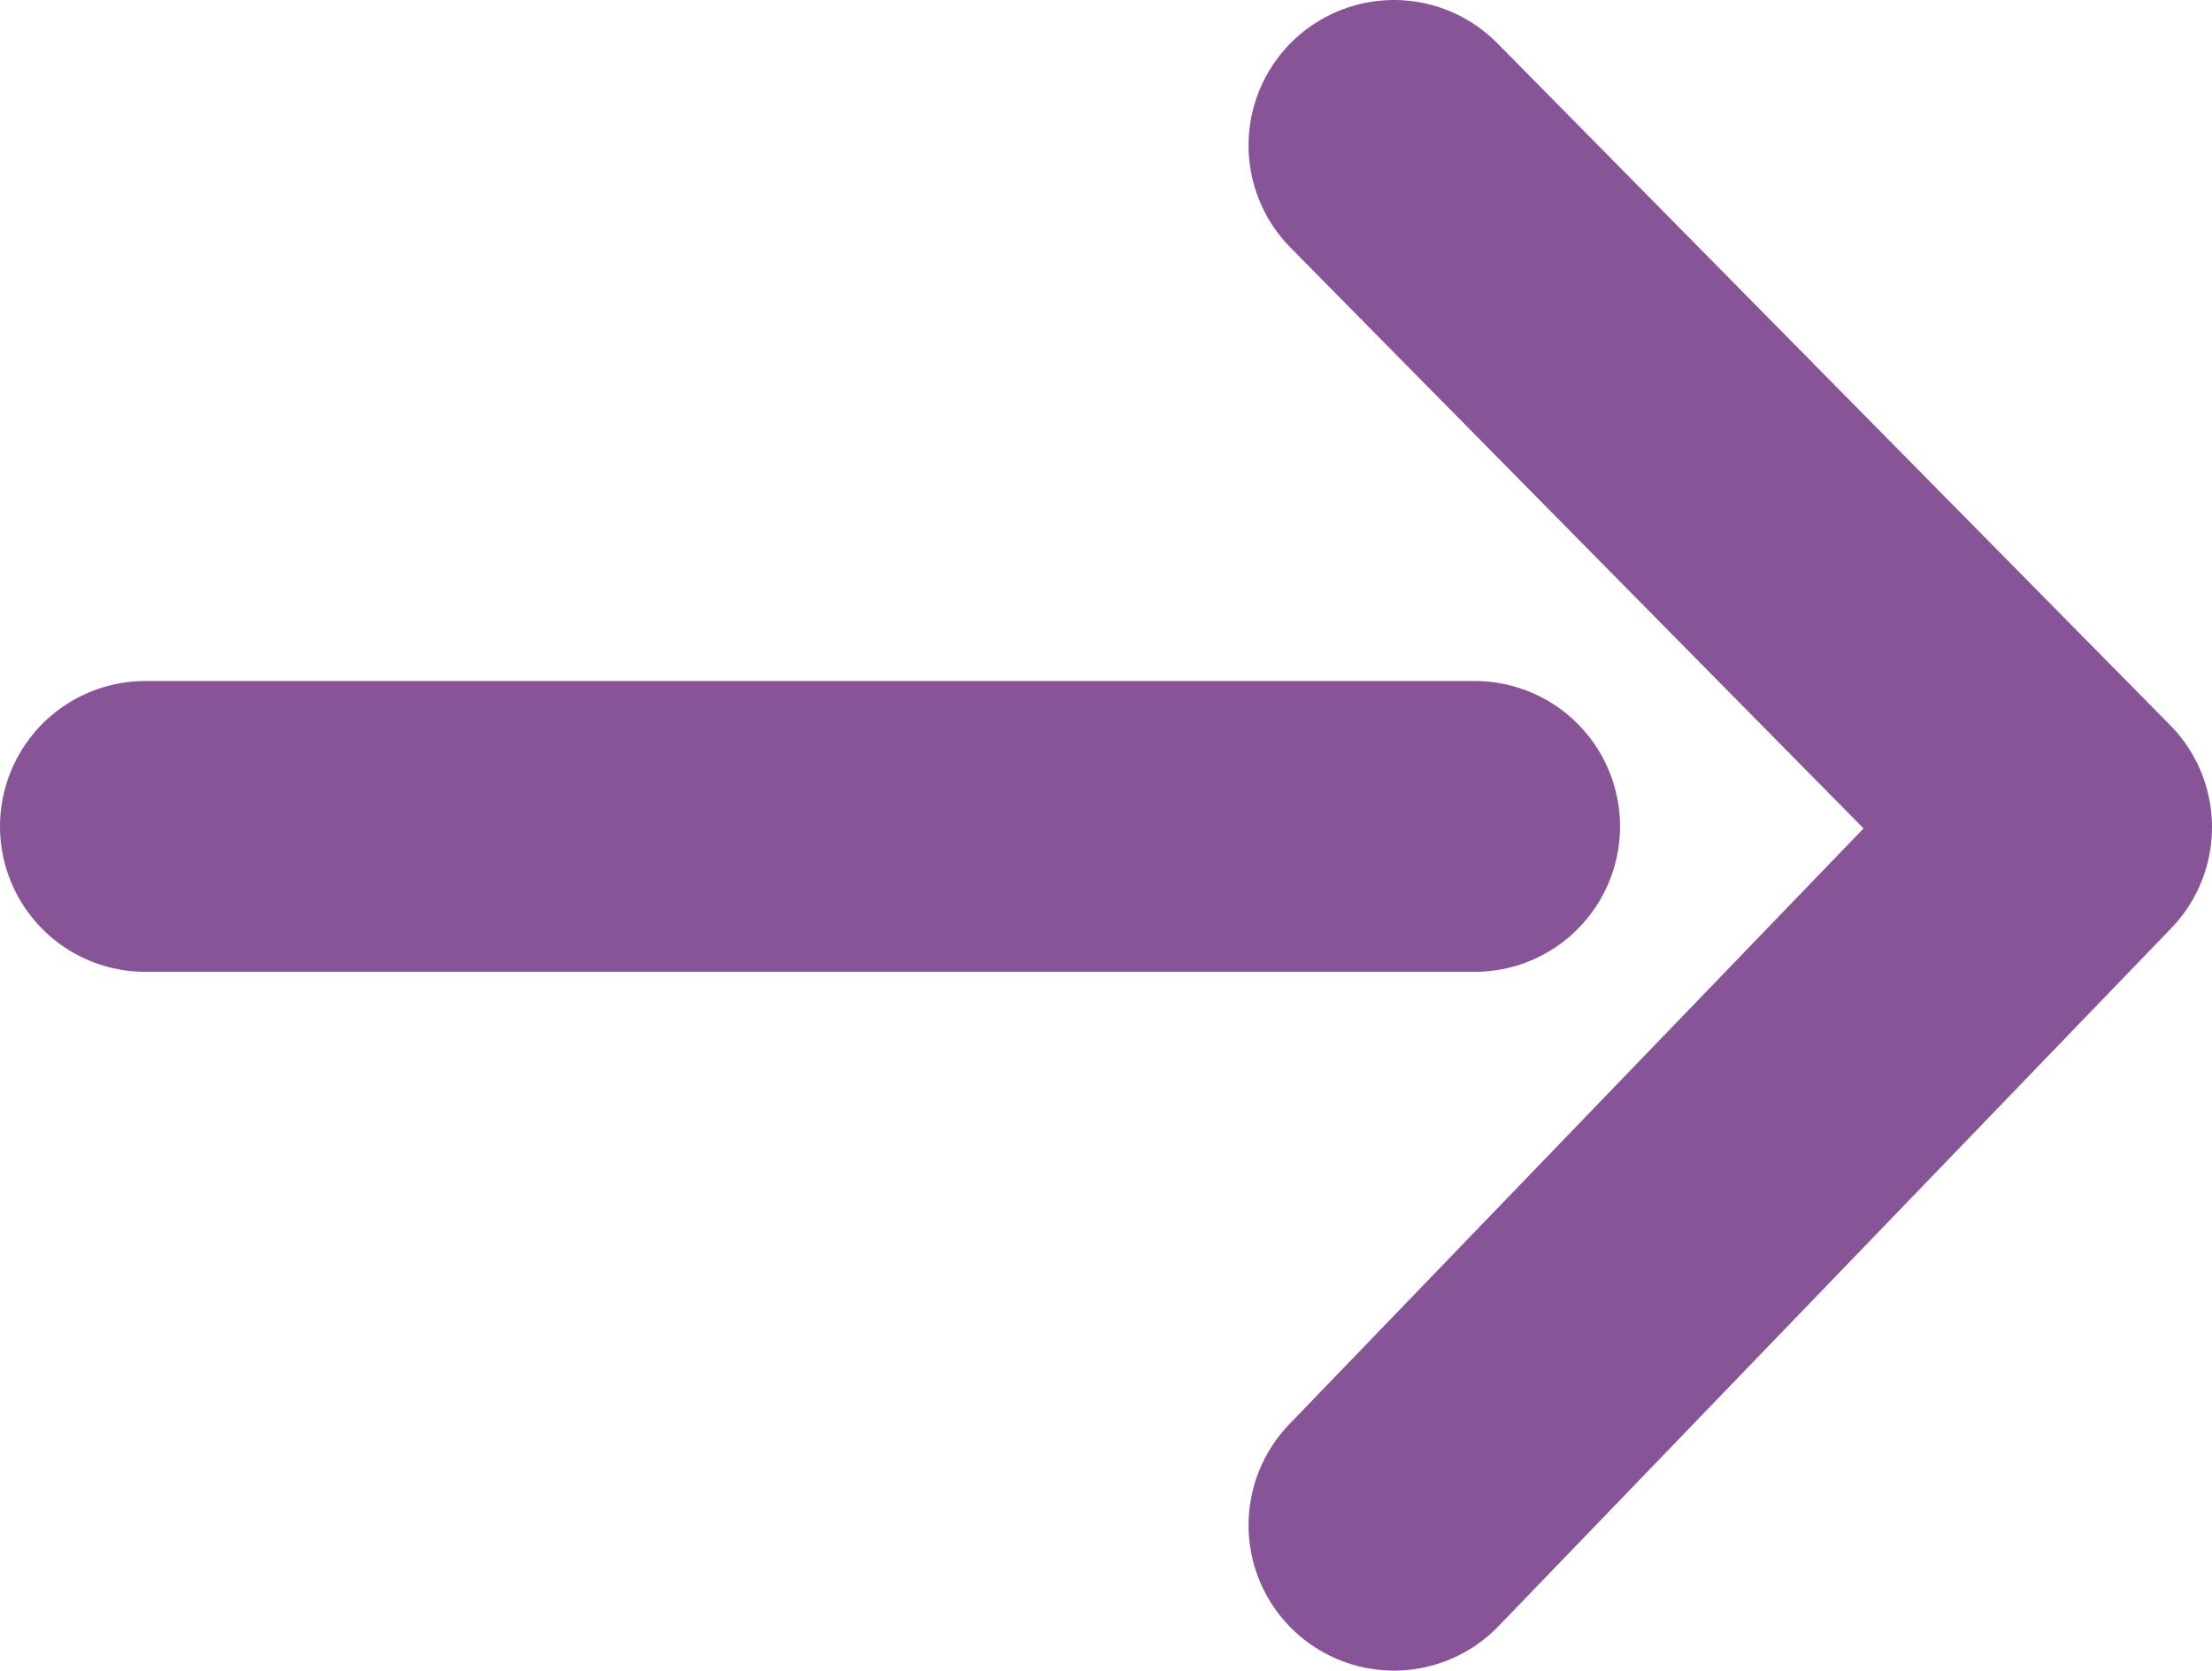
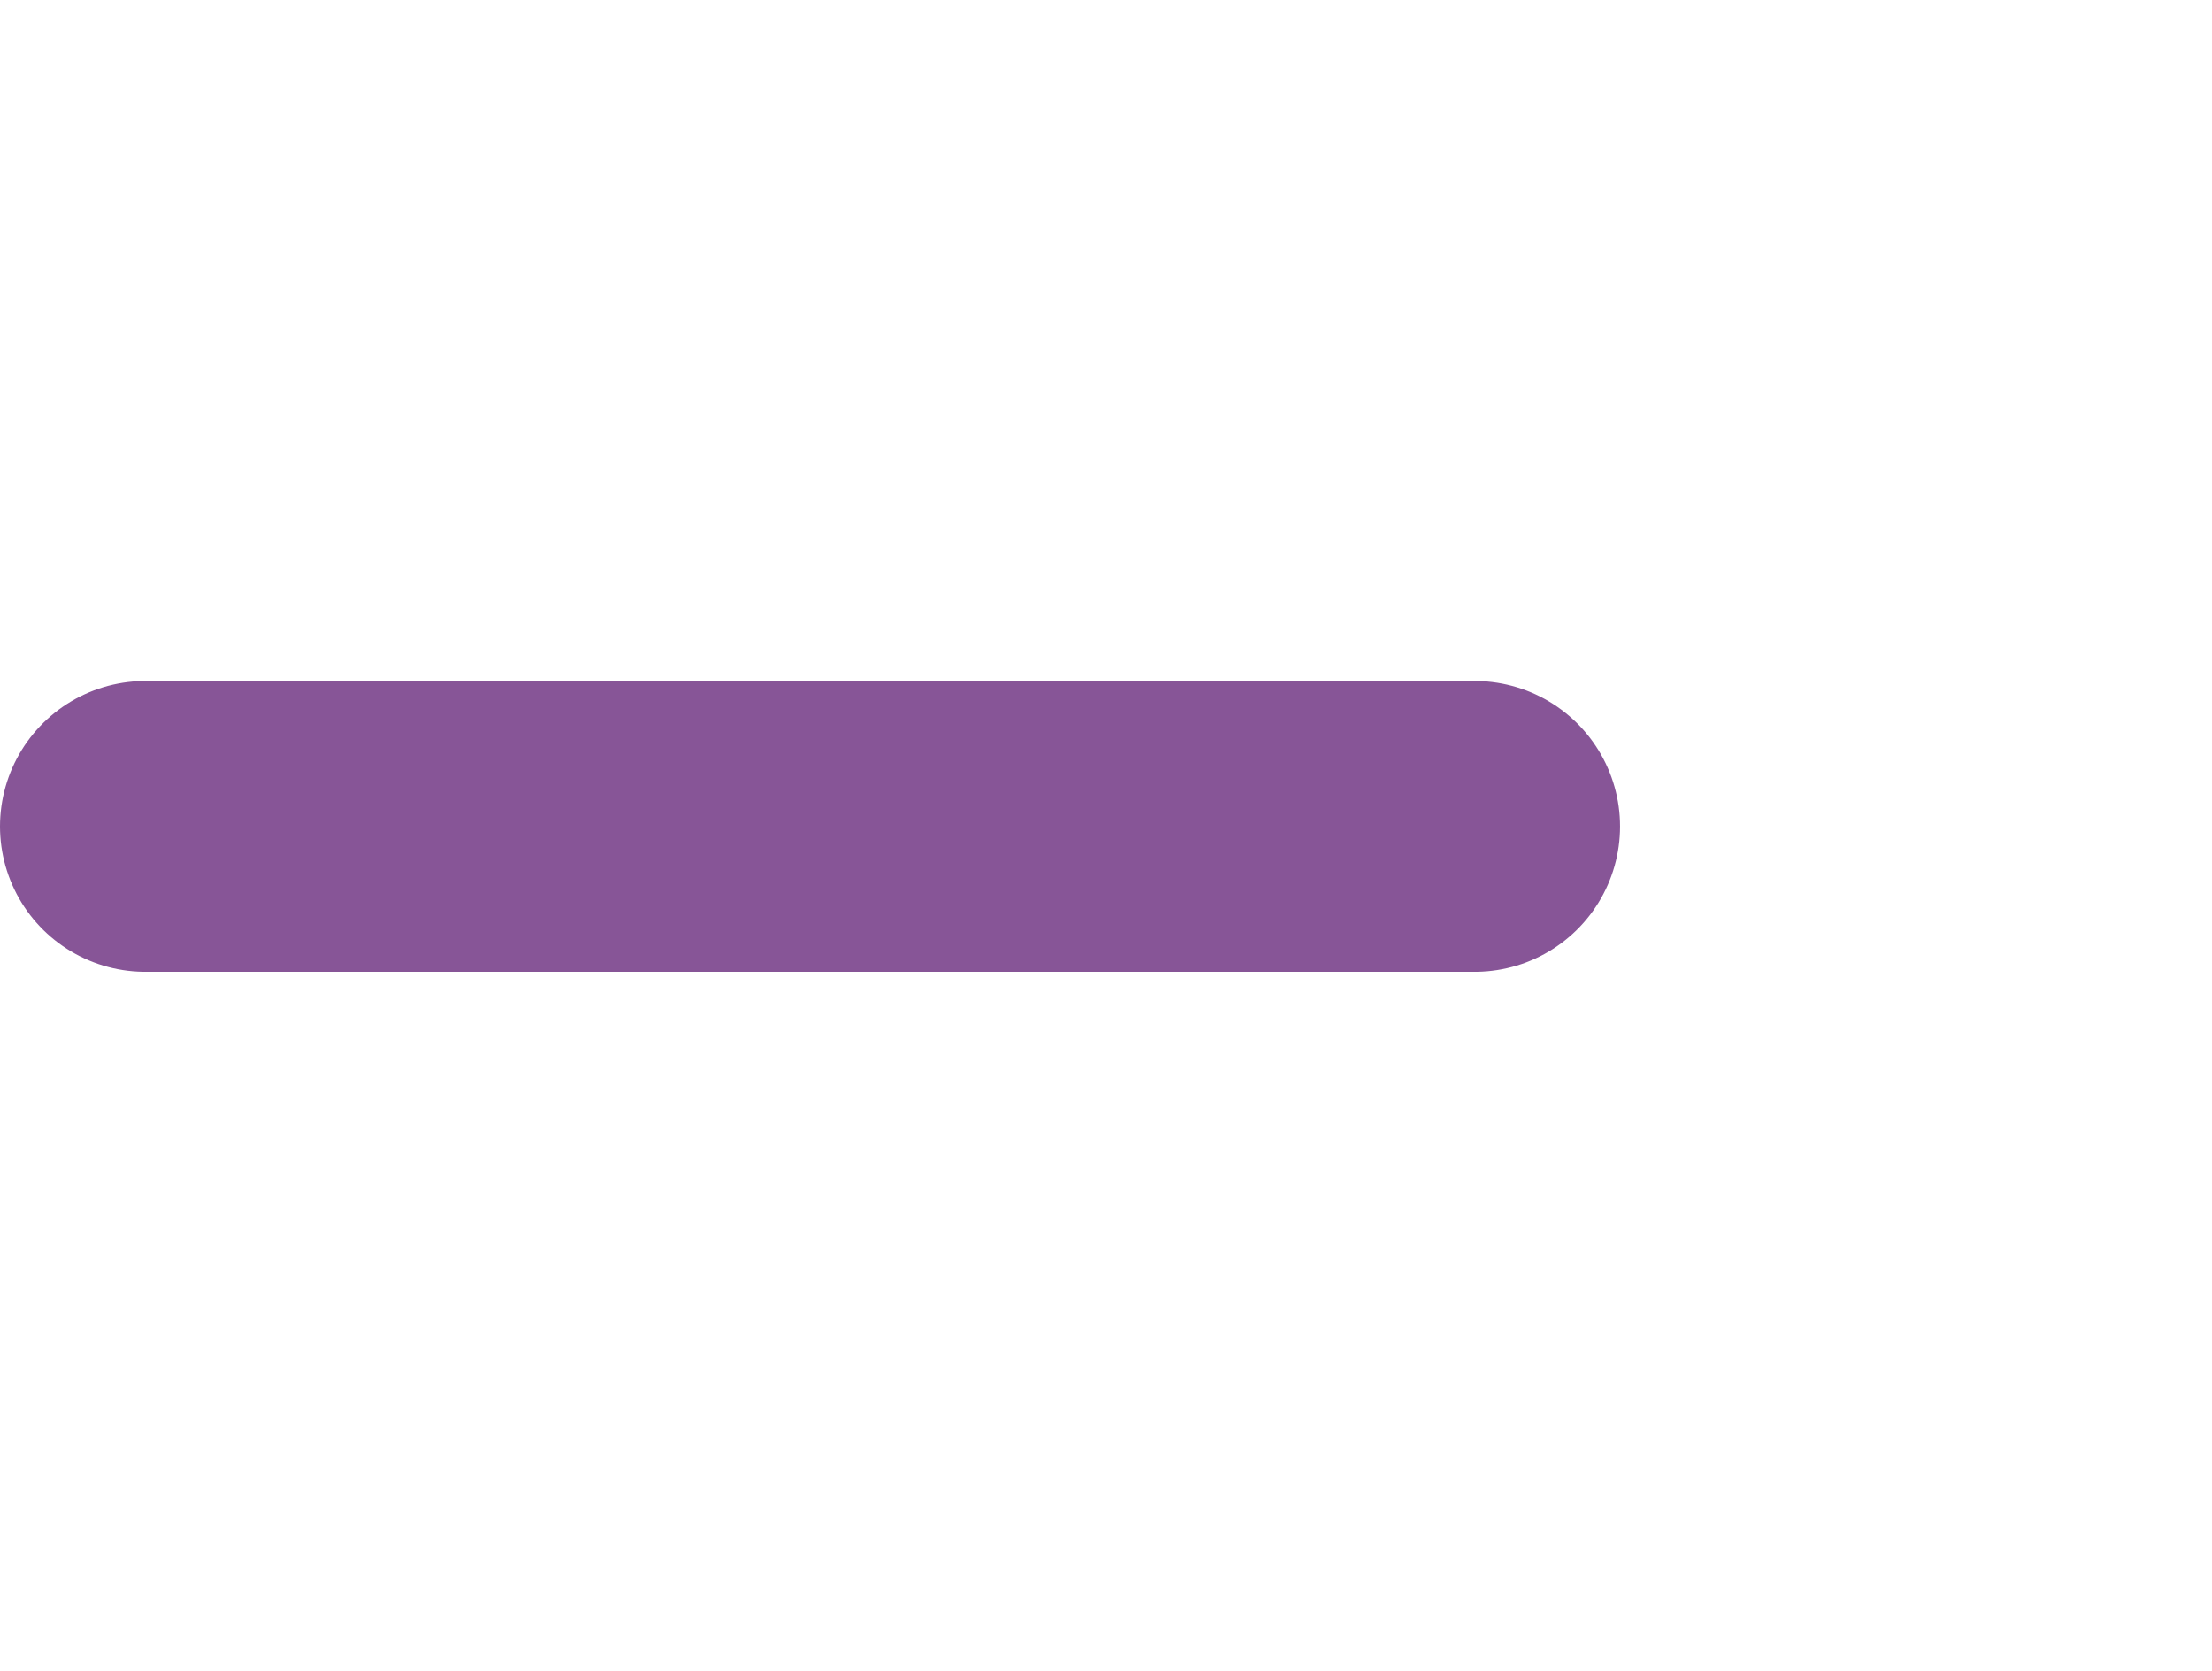
<svg xmlns="http://www.w3.org/2000/svg" id="b" viewBox="0 0 27.39 20.68">
  <defs>
    <style>.d{fill:none;stroke:#875597;stroke-linecap:round;stroke-linejoin:round;stroke-width:3.6px;}</style>
  </defs>
  <g id="c">
-     <polyline class="d" points="17.26 18.88 25.59 10.24 17.26 1.8" />
    <line class="d" x1="1.8" y1="10.23" x2="18.26" y2="10.23" />
  </g>
</svg>